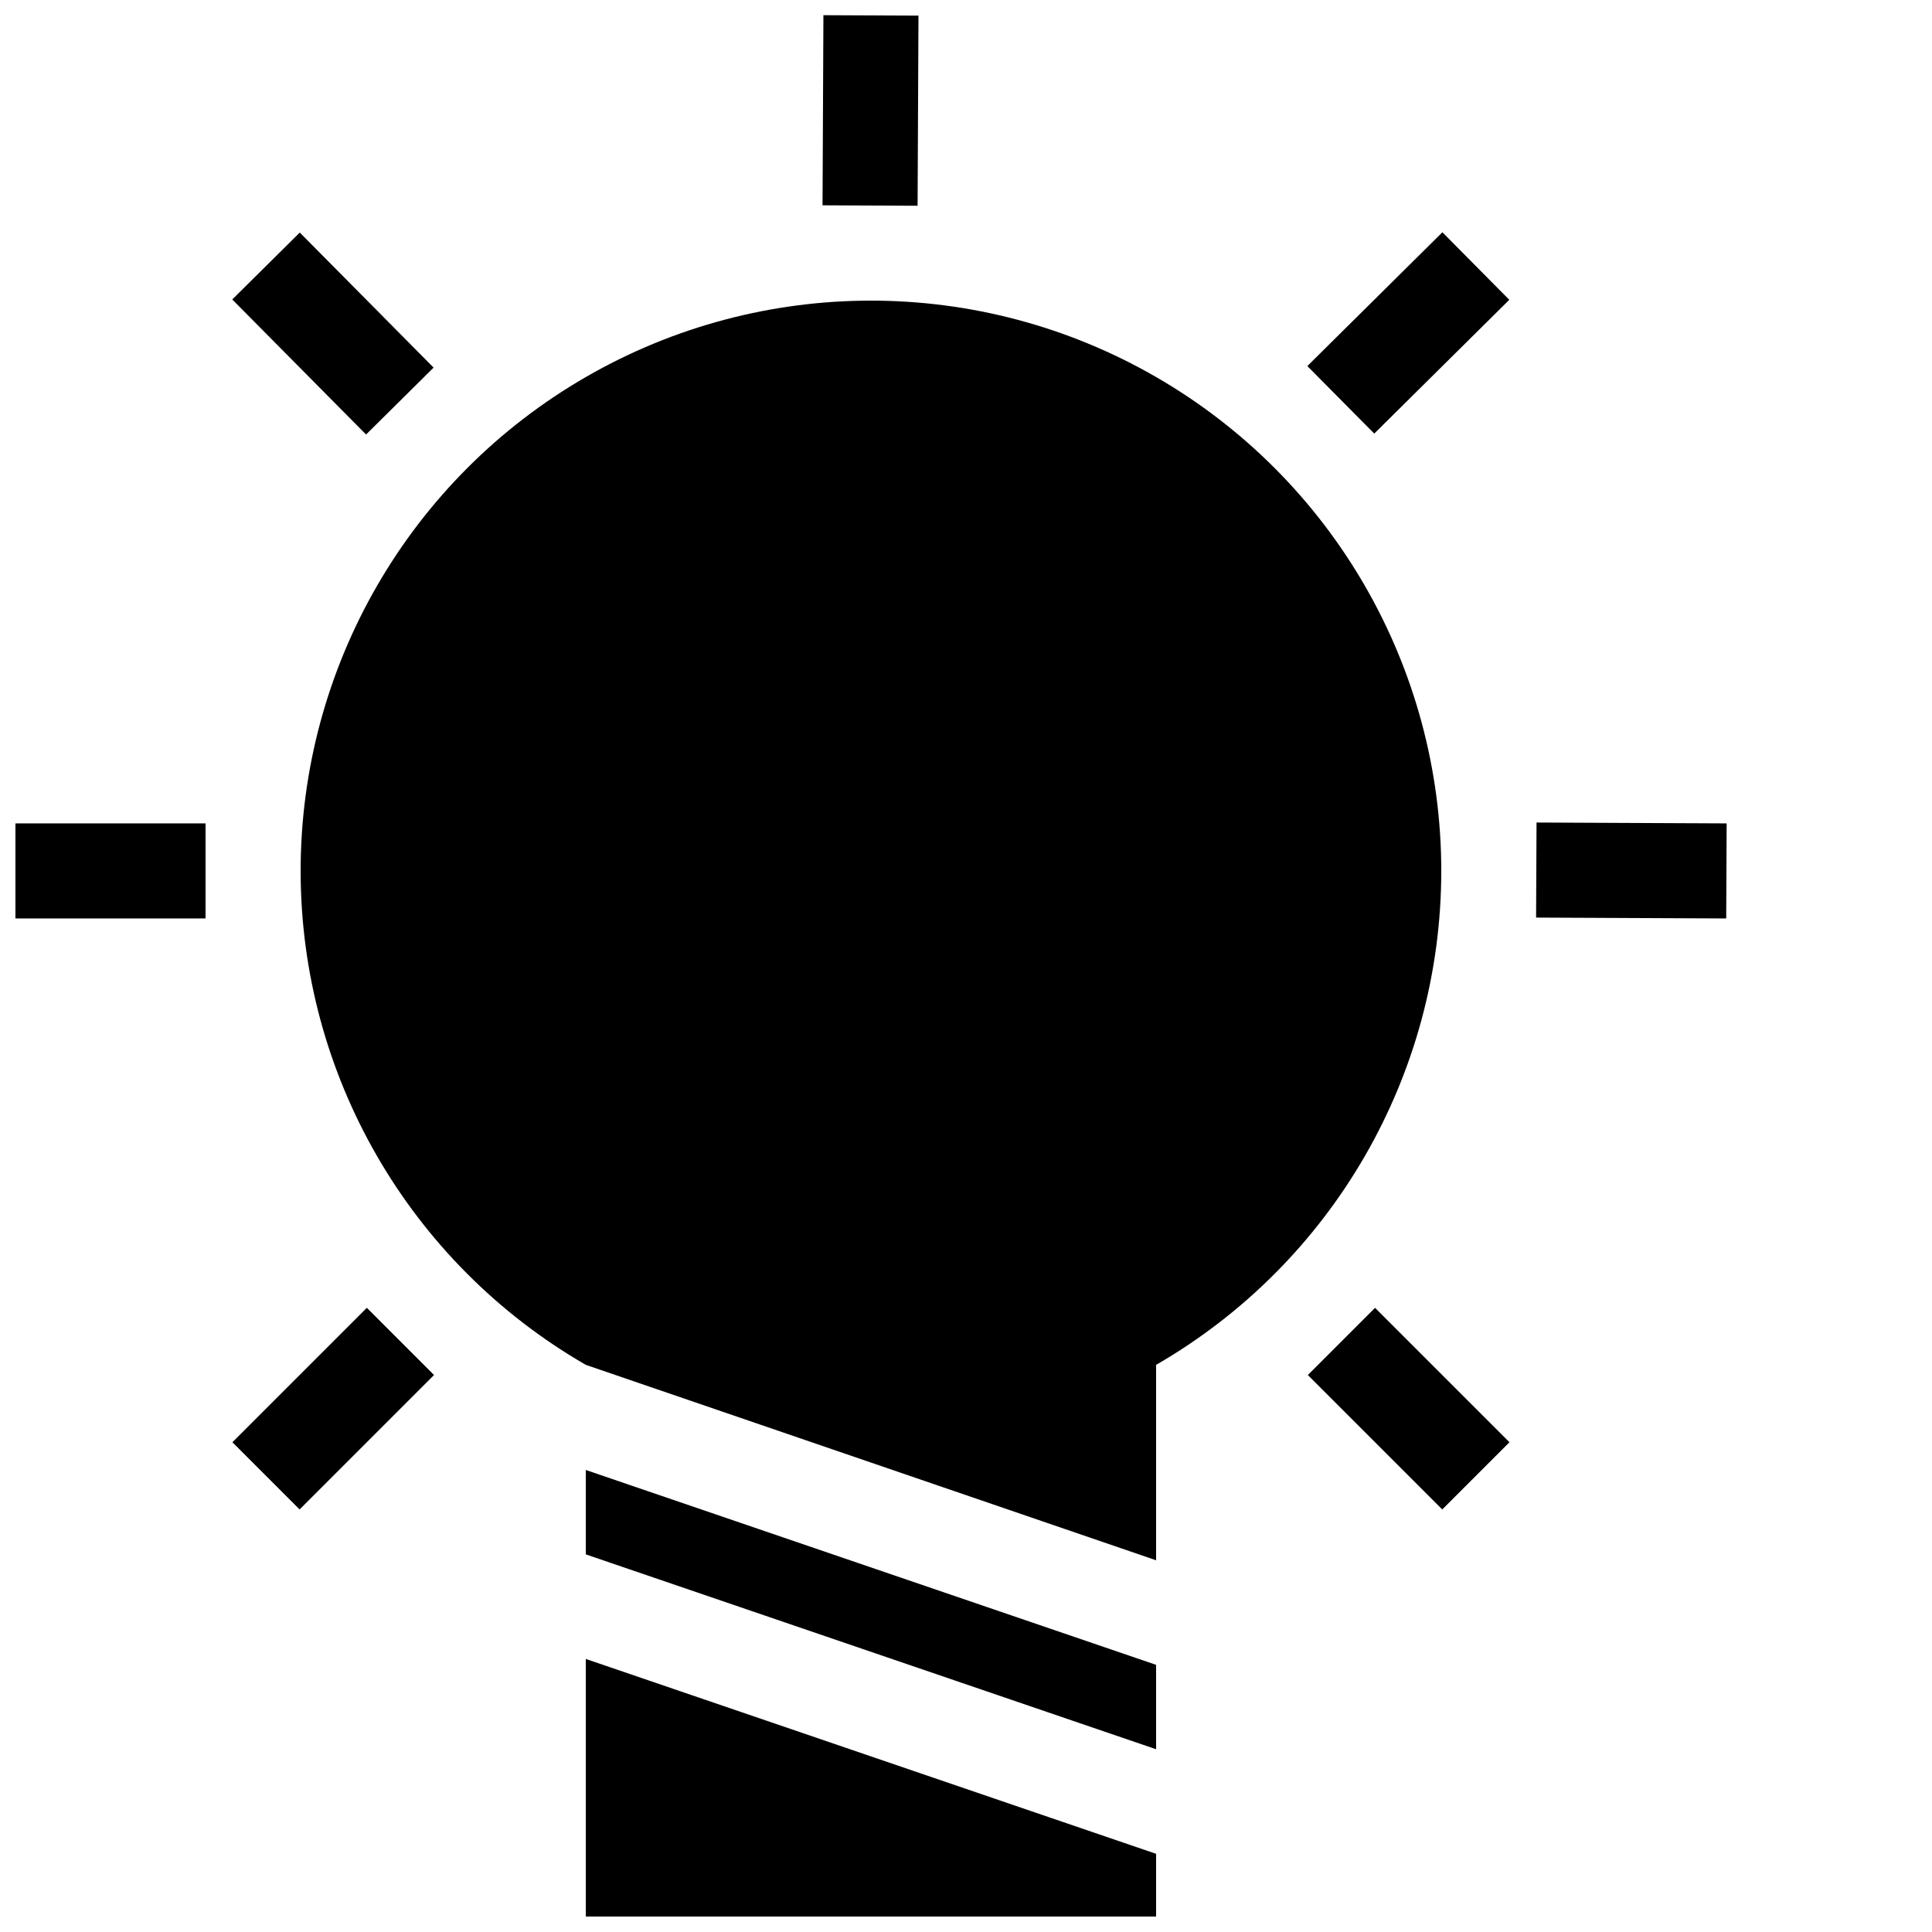
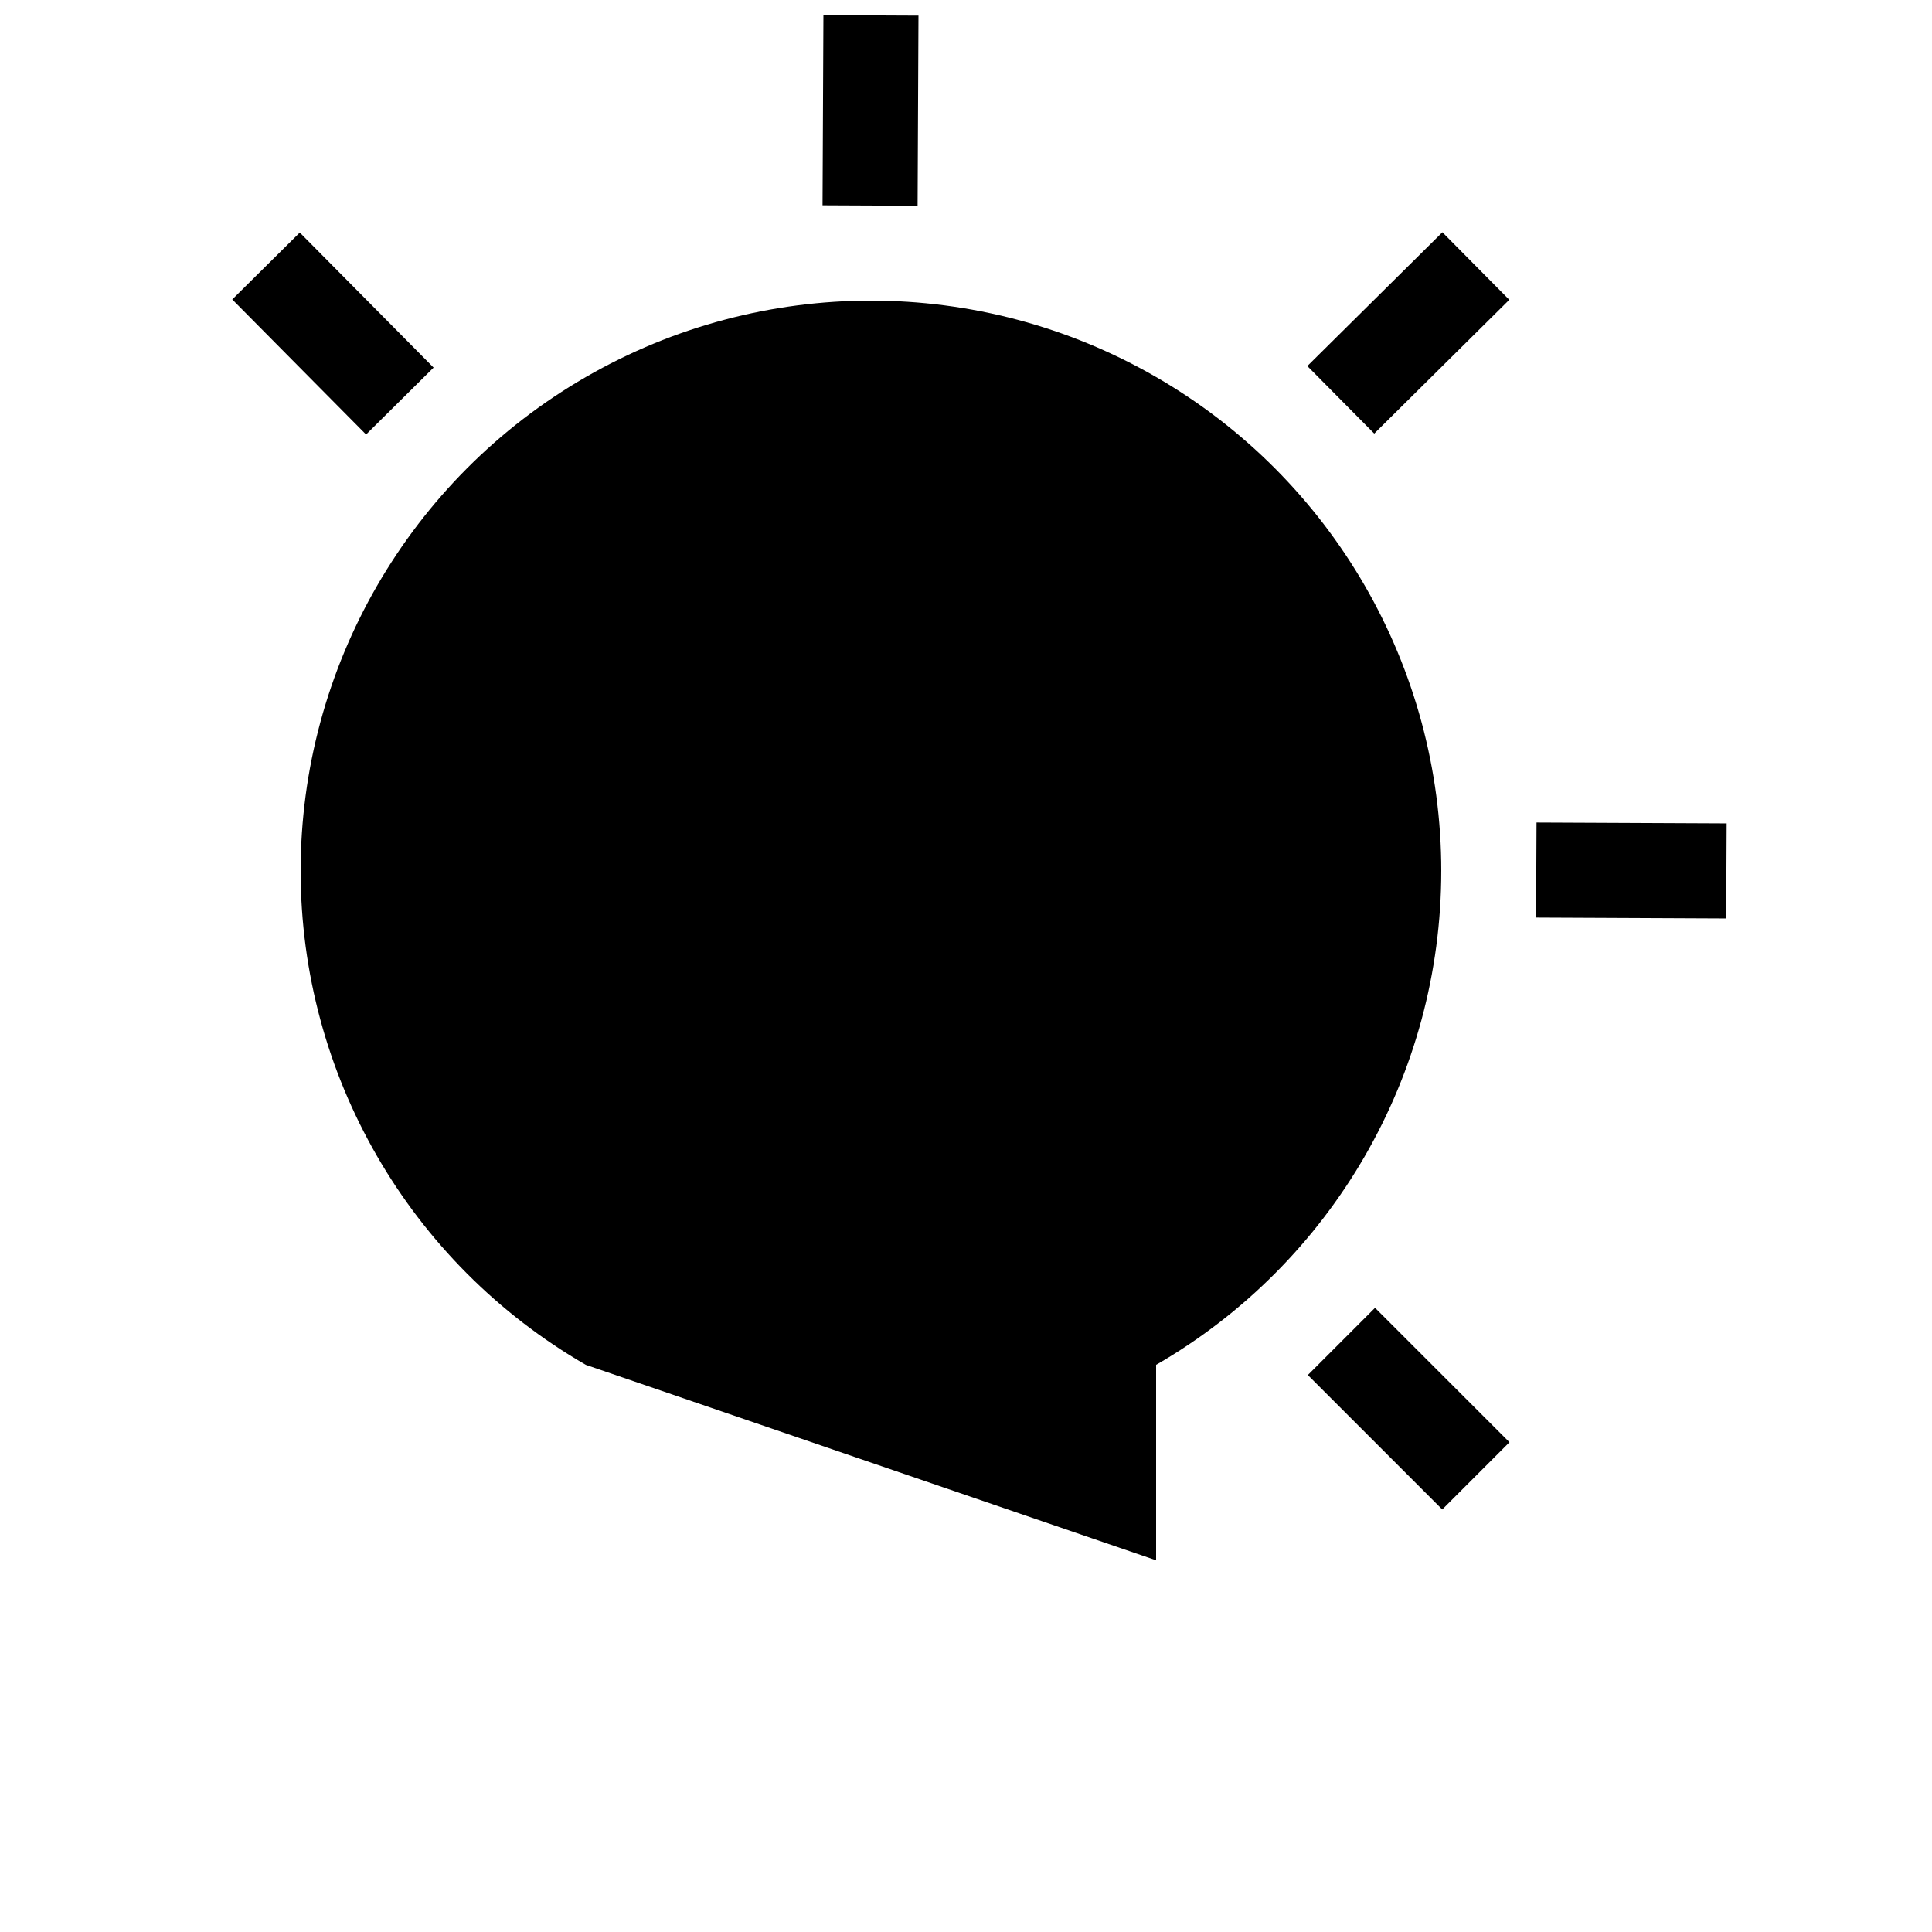
<svg xmlns="http://www.w3.org/2000/svg" width="800px" height="800px" version="1.1" viewBox="144 144 512 512">
  <defs>
    <clipPath id="c">
-       <path d="m148.09 362h50.906v26h-50.906z" />
-     </clipPath>
+       </clipPath>
    <clipPath id="b">
      <path d="m361 148.09h27v50.906h-27z" />
    </clipPath>
    <clipPath id="a">
-       <path d="m299 583h152v68.902h-152z" />
-     </clipPath>
+       </clipPath>
  </defs>
  <g clip-path="url(#c)">
-     <path d="m148.09 362.21h50.383v25.191h-50.383z" />
-   </g>
+     </g>
  <path d="m551.08 387.17 0.117-25.191 50.383 0.23-0.117 25.191z" />
  <g clip-path="url(#b)">
    <path d="m361.98 198.41 0.234-50.383 25.191 0.117-0.234 50.383z" />
  </g>
-   <path d="m205.59 526.21 35.625-35.625 17.809 17.809-35.625 35.625z" />
  <path d="m490.46 241.01 35.789-35.457 17.73 17.898-35.789 35.457z" />
  <path d="m490.59 508.4 17.809-17.812 35.625 35.621-17.809 17.812z" />
  <path d="m205.55 223.36 17.895-17.73 35.461 35.789-17.895 17.73z" />
  <path d="m525.95 374.81c0 53.996-28.809 103.89-75.57 130.89v51.789l-151.14-51.789c-46.766-27-75.57-76.898-75.57-130.89 0-53.996 28.809-103.89 75.574-130.89 46.762-27 104.38-27 151.14 0 46.762 27 75.57 76.895 75.566 130.89z" />
-   <path d="m450.38 585.2v22.367l-151.14-51.641v-22.367z" />
  <g clip-path="url(#a)">
    <path d="m450.38 635.28v16.625h-151.14v-68.266z" />
  </g>
</svg>